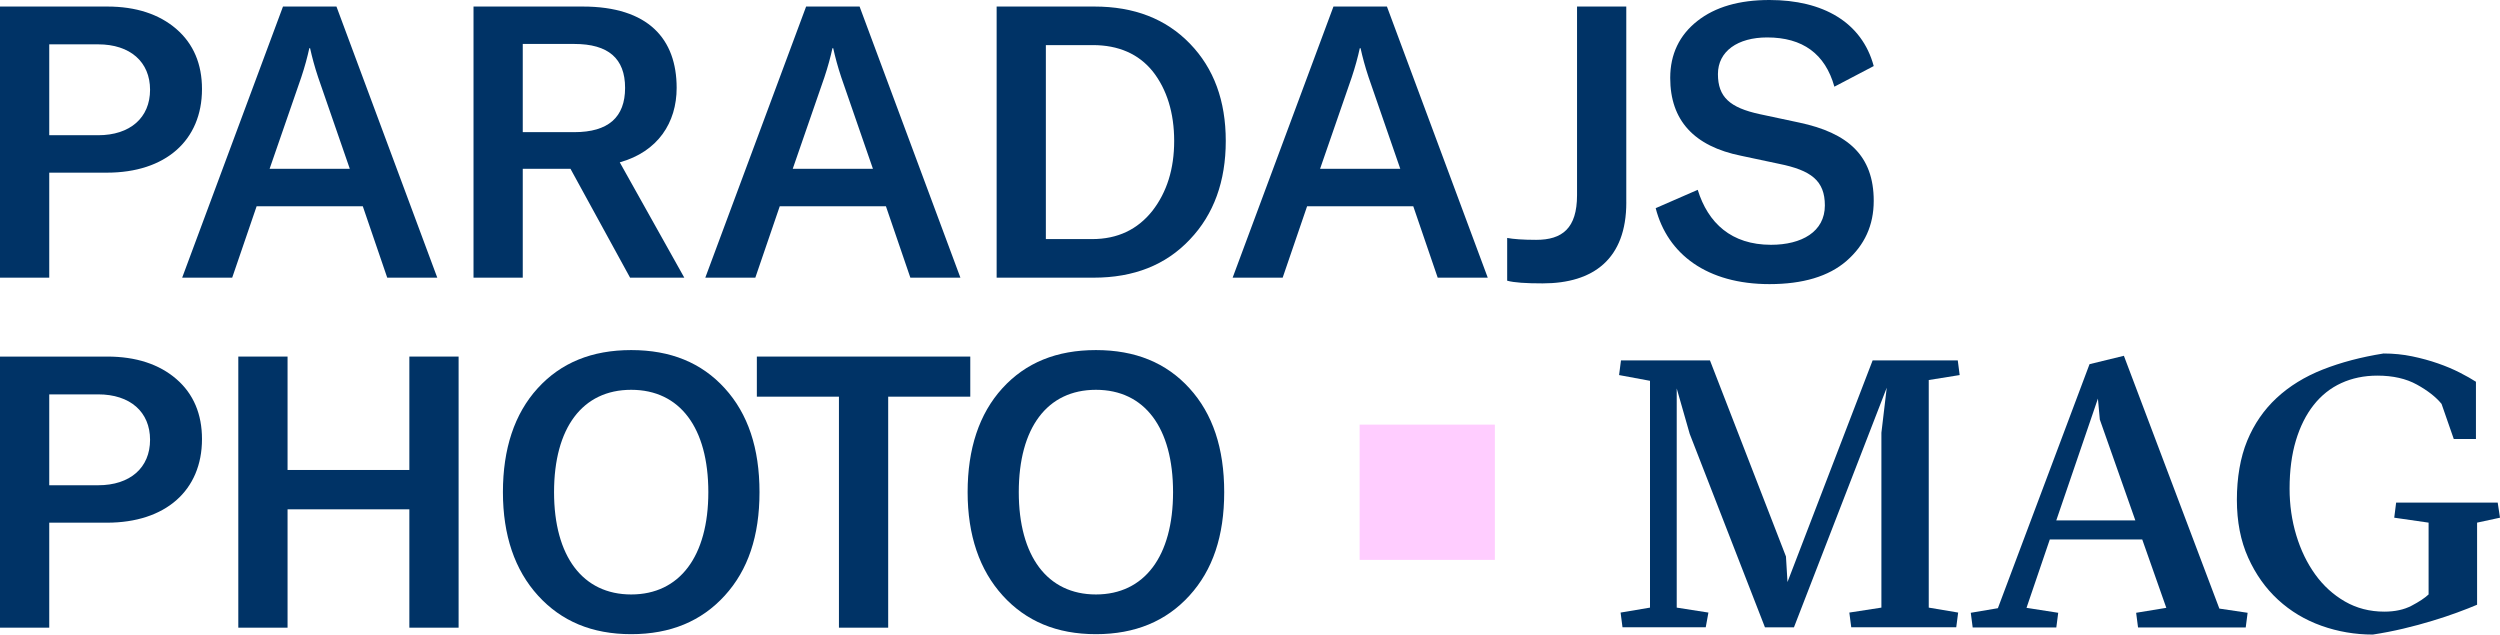
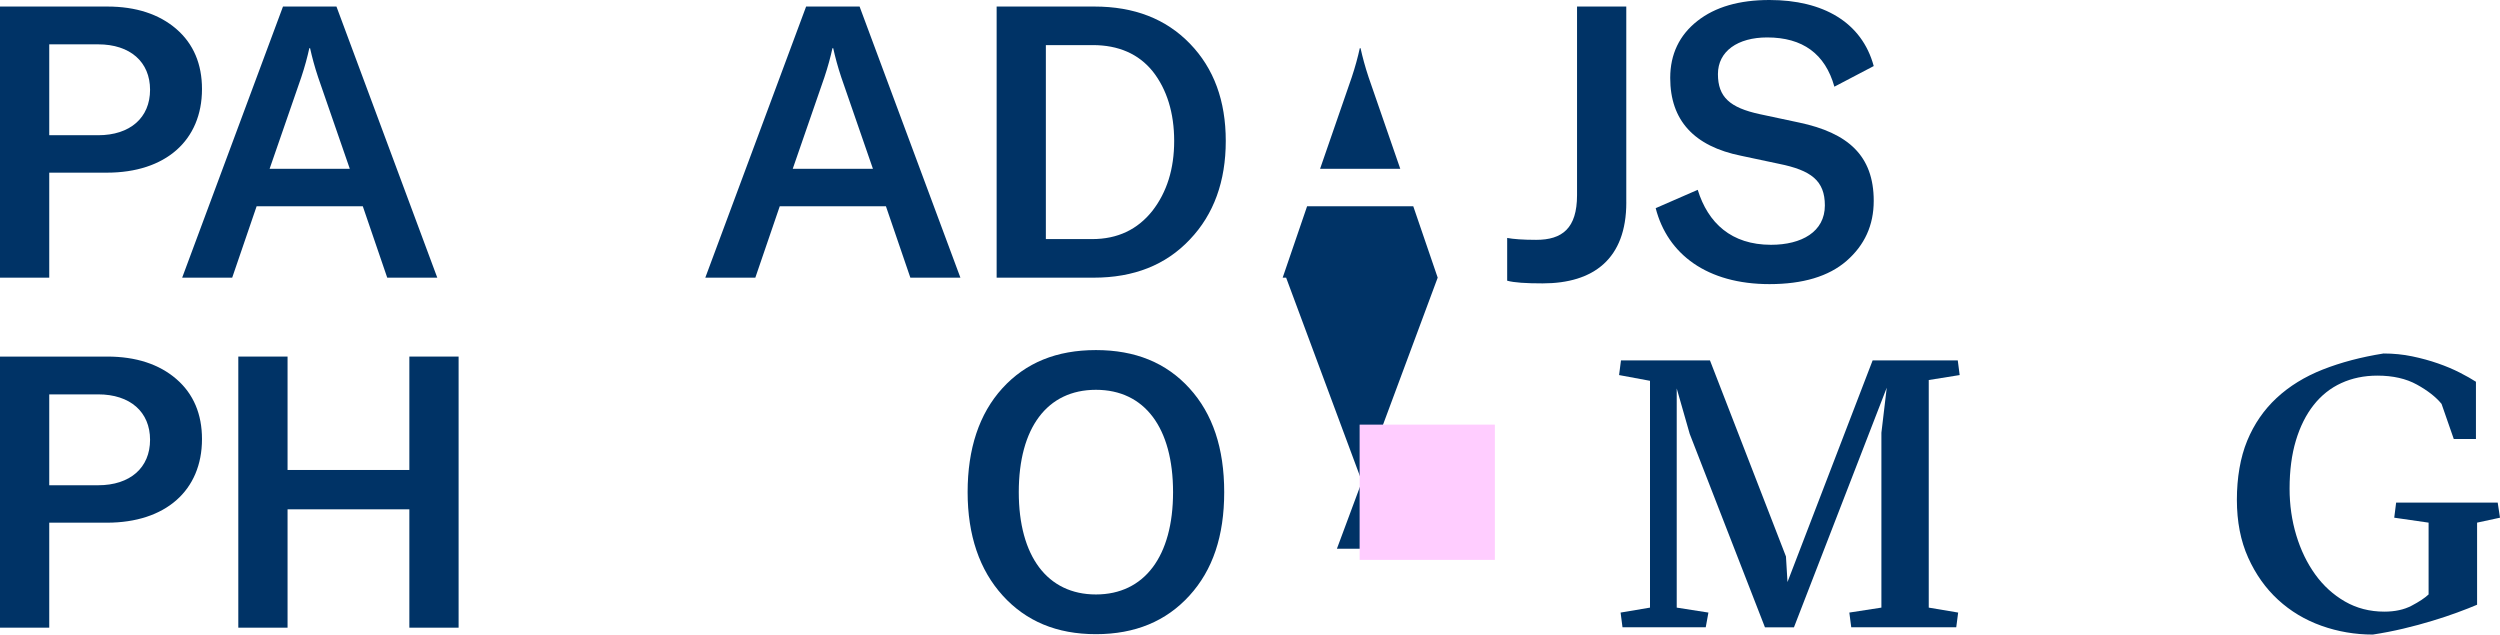
<svg xmlns="http://www.w3.org/2000/svg" id="Layer_1" viewBox="450.39 409.98 1024.42 260.02">
  <defs>
    <style>.cls-1{fill:#036;}.cls-2{fill:#ffcdff;}</style>
  </defs>
  <path class="cls-1" d="m494.36,412.66c11.73,0,21.28,3.13,28.32,9.23,7.04,6.1,10.48,14.4,10.48,24.57,0,21.12-15.02,34.27-38.96,34.27h-23.63v43.03h-20.18v-111.09h43.97Zm-3.76,52.73c13.14,0,21.28-7.2,21.28-18.62s-8.14-18.62-21.28-18.62h-20.03v37.24h20.03Z" />
  <path class="cls-1" d="m609.06,523.75l-10.01-29.26h-43.5l-10.01,29.26h-20.5l41.31-111.09h21.91l41.31,111.09h-20.5Zm-48.19-44.59h32.86l-12.99-37.55c-1.41-4.23-2.5-8.29-3.29-11.89h-.31c-.78,3.6-1.88,7.67-3.29,11.89l-12.99,37.55Z" />
-   <path class="cls-1" d="m708.57,523.75l-24.41-44.59h-19.56v44.59h-20.18v-111.09h44.75c26.91,0,38.49,13.3,38.49,33.33,0,14.24-7.67,26.13-23.31,30.51l26.44,47.25h-22.22Zm-43.97-95.76v36.14h21.12c13.93,0,20.81-6.1,20.81-18.15s-6.88-17.99-20.81-17.99h-21.12Z" />
  <path class="cls-1" d="m823.42,523.75l-10.01-29.26h-43.5l-10.01,29.26h-20.5l41.31-111.09h21.91l41.31,111.09h-20.5Zm-48.19-44.59h32.86l-12.99-37.55c-1.41-4.23-2.5-8.29-3.29-11.89h-.31c-.78,3.6-1.88,7.67-3.29,11.89l-12.99,37.55Z" />
  <path class="cls-1" d="m858.78,523.75v-111.09h40.06c16.27,0,29.26,5.01,39.12,15.18,9.86,10.17,14.71,23.47,14.71,39.9s-4.85,30.04-14.71,40.37c-9.86,10.48-23,15.65-39.43,15.65h-39.74Zm20.18-15.8h18.93c10.48,0,18.62-3.91,24.72-11.58,5.95-7.67,8.92-17.21,8.92-28.63s-2.97-21.12-8.76-28.48c-5.79-7.2-14.08-10.8-24.57-10.8h-19.25v79.49Z" />
-   <path class="cls-1" d="m1039.51,523.75l-10.01-29.26h-43.5l-10.01,29.26h-20.5l41.31-111.09h21.91l41.31,111.09h-20.5Zm-48.19-44.59h32.86l-12.99-37.55c-1.41-4.23-2.5-8.29-3.29-11.89h-.31c-.78,3.6-1.88,7.67-3.29,11.89l-12.99,37.55Z" />
+   <path class="cls-1" d="m1039.51,523.75l-10.01-29.26h-43.5l-10.01,29.26h-20.5h21.91l41.31,111.09h-20.5Zm-48.19-44.59h32.86l-12.99-37.55c-1.41-4.23-2.5-8.29-3.29-11.89h-.31c-.78,3.6-1.88,7.67-3.29,11.89l-12.99,37.55Z" />
  <path class="cls-1" d="m1116.8,492.93c0,23.16-13.46,33.17-34.27,33.17-6.88,0-11.73-.31-14.55-1.1v-17.52c2.5.47,6.42.78,11.89.78,10.64,0,16.74-4.69,16.74-18.31v-77.29h20.18v80.27Z" />
  <path class="cls-1" d="m1128.85,495.27l17.21-7.51c4.22,13.61,13.77,22.53,30.04,22.53,12.52,0,22.06-5.32,22.06-16.12,0-10.17-5.63-14.4-18.78-17.06l-15.49-3.29c-19.4-3.91-29.1-14.55-29.1-31.92,0-9.7,3.76-17.52,11.11-23.31,7.35-5.79,17.21-8.61,29.57-8.61,21.91,0,37.86,9.08,42.71,27.07l-16.12,8.45c-3.76-13.46-12.99-20.18-27.54-20.18-12.05,0-20.18,5.63-20.18,15.02s4.85,13.77,17.21,16.43l16.12,3.44c19.87,4.22,30.51,13.46,30.51,32.08,0,10.01-3.76,18.15-11.11,24.57-7.35,6.41-17.99,9.54-31.61,9.54-25.5,0-41.78-12.2-46.63-31.14Z" />
  <path class="cls-1" d="m494.36,556.09c11.73,0,21.28,3.13,28.32,9.23,7.04,6.1,10.48,14.4,10.48,24.57,0,21.12-15.02,34.27-38.96,34.27h-23.63v43.03h-20.18v-111.09h43.97Zm-3.76,52.73c13.14,0,21.28-7.2,21.28-18.62s-8.14-18.62-21.28-18.62h-20.03v37.24h20.03Z" />
  <path class="cls-1" d="m638.31,556.09v111.09h-20.18v-48.5h-49.91v48.5h-20.18v-111.09h20.18v46.47h49.91v-46.47h20.18Z" />
-   <path class="cls-1" d="m670.86,654.04c-9.54-10.48-14.39-24.72-14.39-42.4s4.69-32.08,14.24-42.56c9.54-10.48,22.22-15.65,38.33-15.65s28.79,5.16,38.33,15.65c9.54,10.48,14.24,24.57,14.24,42.56s-4.69,31.92-14.24,42.4c-9.54,10.48-22.22,15.8-38.33,15.8s-28.63-5.32-38.18-15.8Zm69.78-42.4c0-26.29-11.58-41.93-31.61-41.93s-31.61,15.65-31.61,41.93,11.73,41.93,31.61,41.93,31.61-15.65,31.61-41.93Z" />
-   <path class="cls-1" d="m847.98,556.09v16.43h-33.64v94.66h-20.18v-94.66h-33.64v-16.43h87.46Z" />
  <path class="cls-1" d="m861.29,654.04c-9.54-10.48-14.4-24.72-14.4-42.4s4.69-32.08,14.24-42.56c9.54-10.48,22.22-15.65,38.33-15.65s28.79,5.16,38.33,15.65c9.54,10.48,14.24,24.57,14.24,42.56s-4.69,31.92-14.24,42.4c-9.54,10.48-22.22,15.8-38.33,15.8s-28.63-5.32-38.18-15.8Zm69.78-42.4c0-26.29-11.58-41.93-31.61-41.93s-31.61,15.65-31.61,41.93,11.73,41.93,31.61,41.93,31.61-15.65,31.61-41.93Z" />
  <path class="cls-1" d="m1217.73,557.65h34.89l.78,6.02-12.67,2.03v93.26l12.05,2.03-.78,6.02h-43.03l-.78-6.02,13.14-2.03v-71.66l2.19-18.46-38.02,98.19h-11.89l-30.83-79.27-5.32-18.61v89.81l12.99,2.03-1.1,6.02h-34.11l-.78-6.02,12.05-2.03v-92.94l-12.67-2.35.78-6.02h36.46l31.14,80.35.63,10.48,34.89-90.83Z" />
-   <path class="cls-1" d="m1290.33,631.04l-9.54,28.01,12.99,2.03-.78,6.02h-34.27l-.78-6.02,11.11-1.88,37.55-99.99,14.08-3.44,39.12,103.59,11.58,1.72-.78,6.02h-44.12l-.78-6.02,12.36-2.03-9.86-28.01h-37.87Zm20.5-49.13l-.78-8.61-17.06,49.91h32.39l-14.55-41.31Z" />
  <path class="cls-1" d="m1457.44,660.92c-3.13,1.15-6.57,2.3-10.33,3.44-3.76,1.15-7.72,2.22-11.89,3.21-4.17.99-8.35,1.8-12.52,2.43-7.3,0-14.32-1.2-21.05-3.6-6.73-2.4-12.65-5.95-17.76-10.64-5.11-4.69-9.21-10.46-12.28-17.29-3.08-6.83-4.62-14.73-4.62-23.71s1.41-17.34,4.23-24.18c2.82-6.83,6.83-12.67,12.05-17.52,5.22-4.85,11.53-8.74,18.93-11.66,7.41-2.92,15.7-5.11,24.88-6.57,4.07,0,7.98.39,11.74,1.17,3.76.78,7.28,1.75,10.56,2.89,3.29,1.15,6.26,2.4,8.92,3.76,2.66,1.36,4.88,2.61,6.65,3.76v23.47h-9.08l-5.01-14.4c-2.3-2.82-5.66-5.45-10.09-7.9-4.44-2.45-9.83-3.68-16.19-3.68-5.43,0-10.35,1.02-14.79,3.05-4.43,2.03-8.21,5.03-11.34,9-3.13,3.97-5.56,8.82-7.28,14.55-1.72,5.74-2.58,12.31-2.58,19.72,0,6.68.91,13.04,2.74,19.09,1.82,6.05,4.41,11.4,7.75,16.04,3.34,4.64,7.41,8.35,12.2,11.11,4.8,2.76,10.17,4.15,16.12,4.15,4.38,0,8.11-.81,11.19-2.43,3.08-1.62,5.4-3.15,6.96-4.62v-29.42l-14.08-2.03.78-6.18h41.62l.94,6.18-9.39,2.03v33.64c-2.19.94-4.85,1.98-7.98,3.13Z" />
  <rect class="cls-2" x="1007.52" y="583.98" width="55.42" height="55.42" />
</svg>